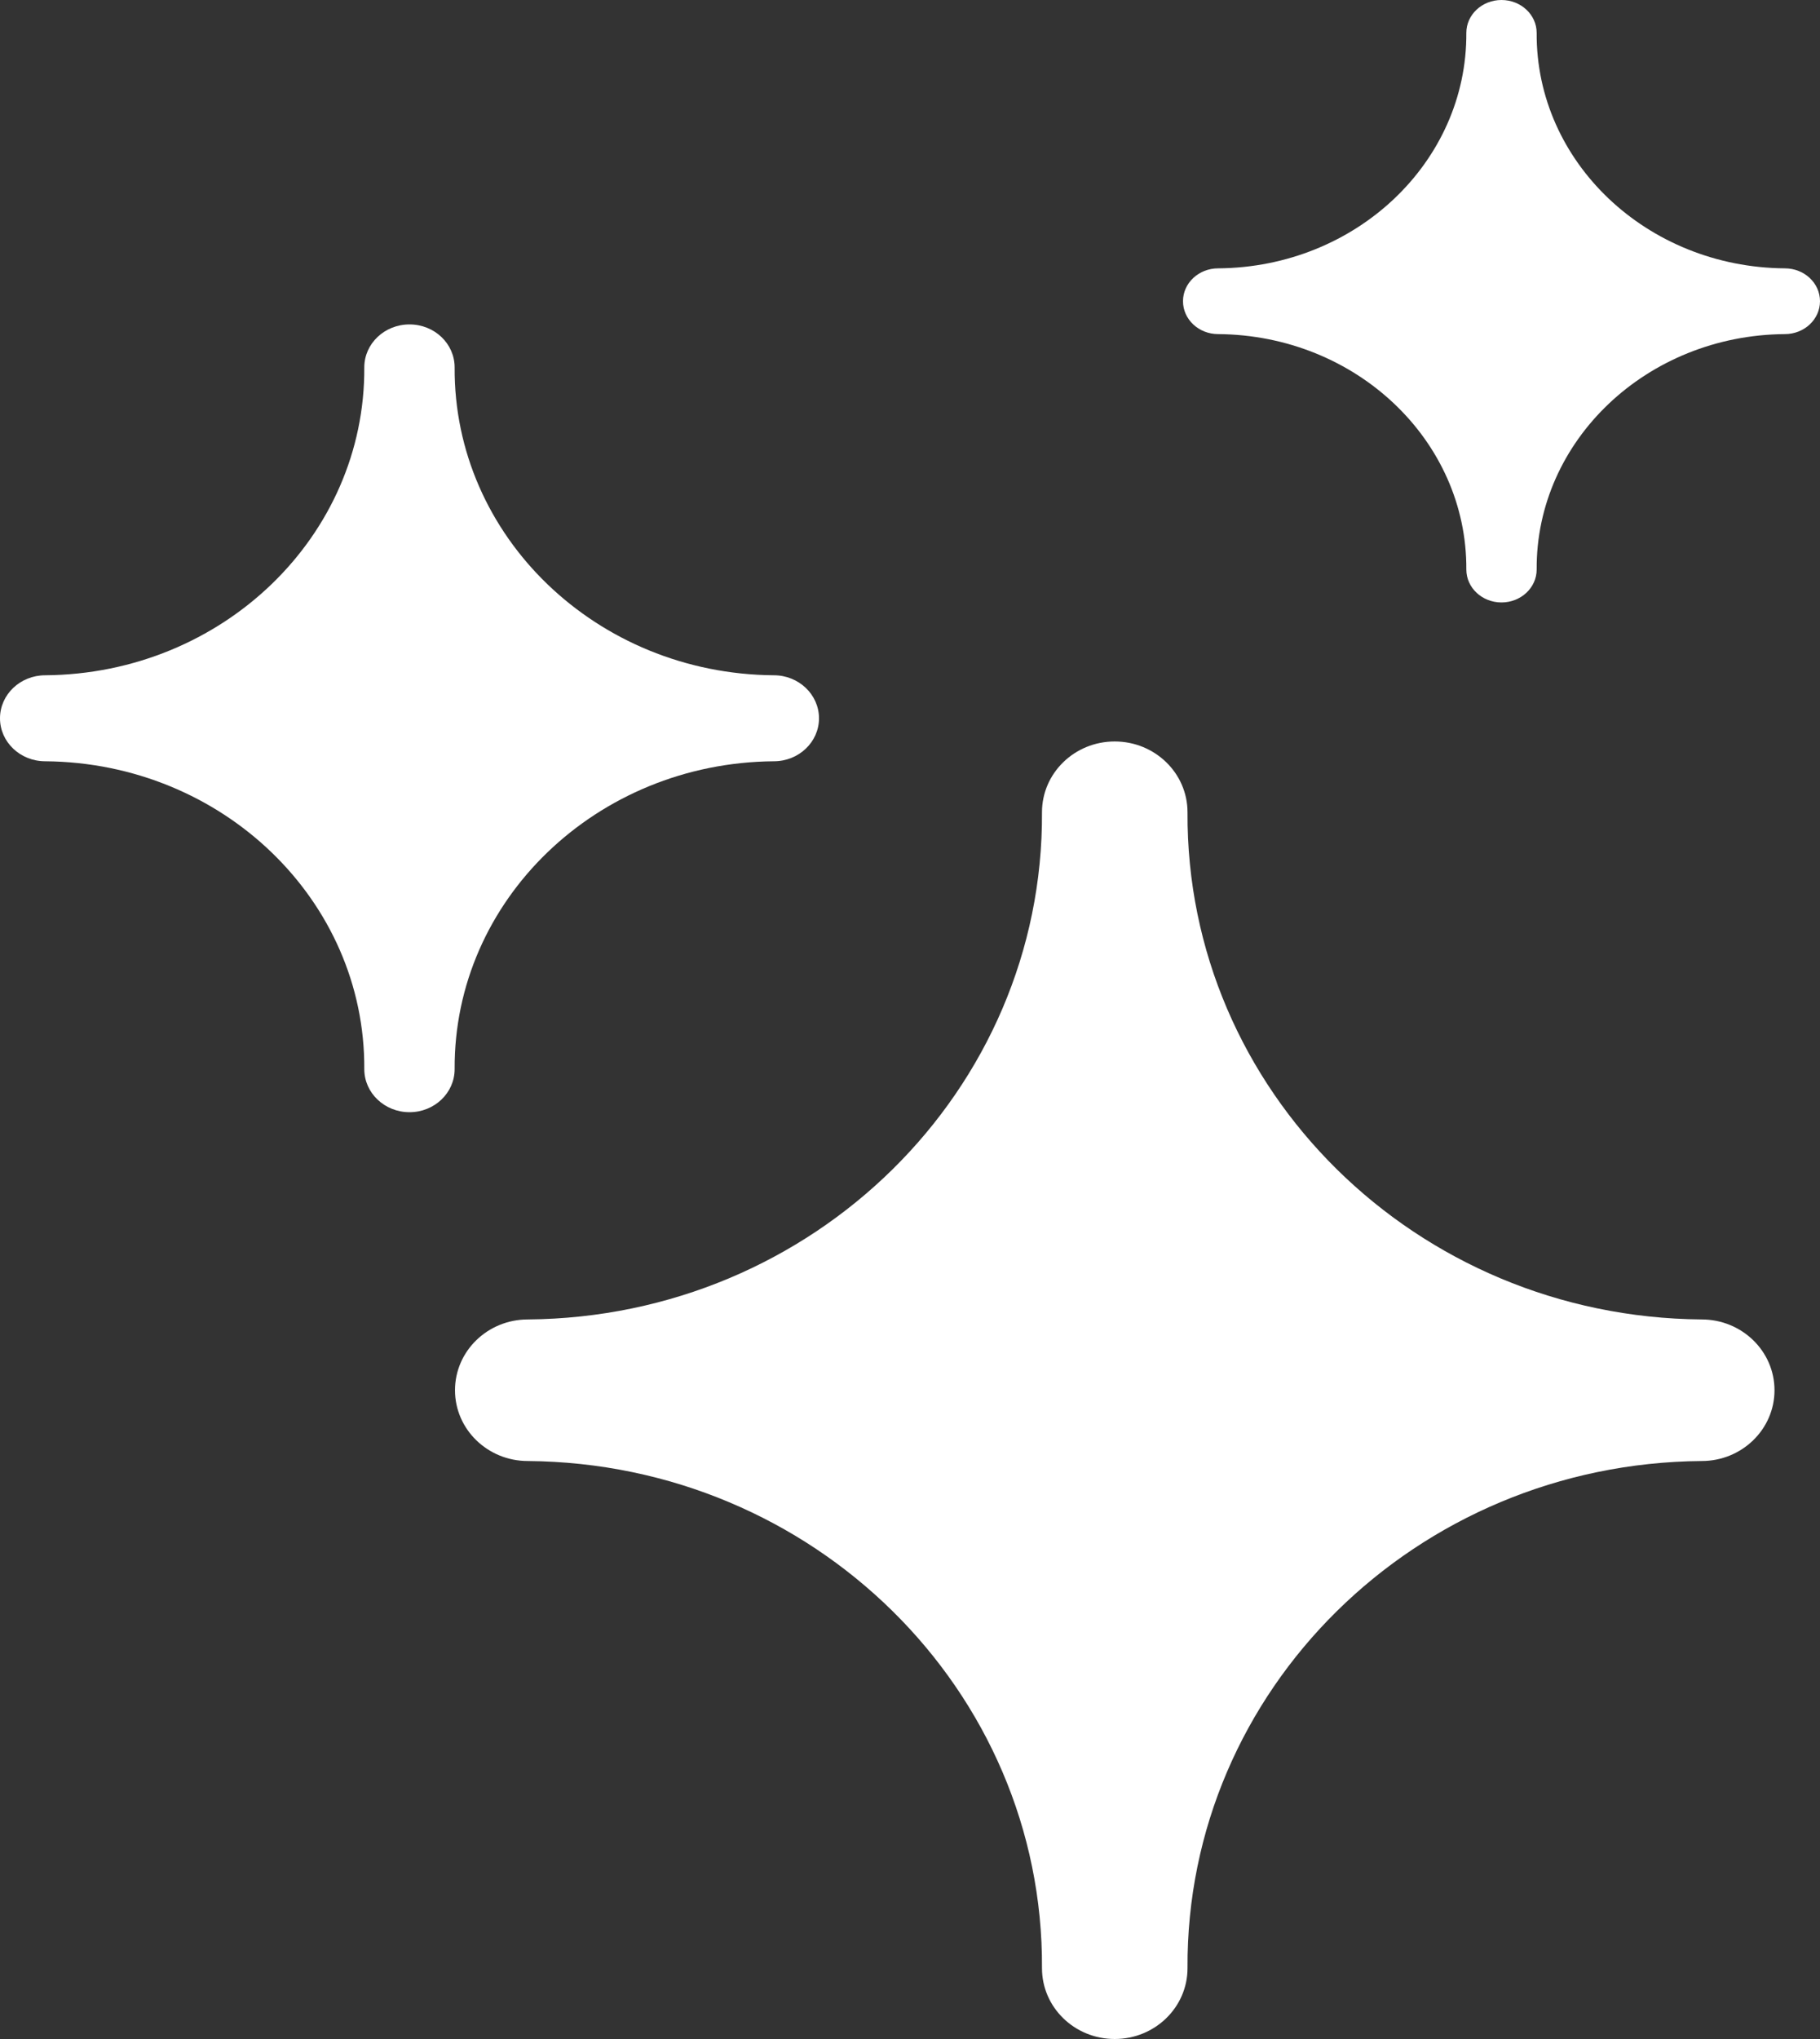
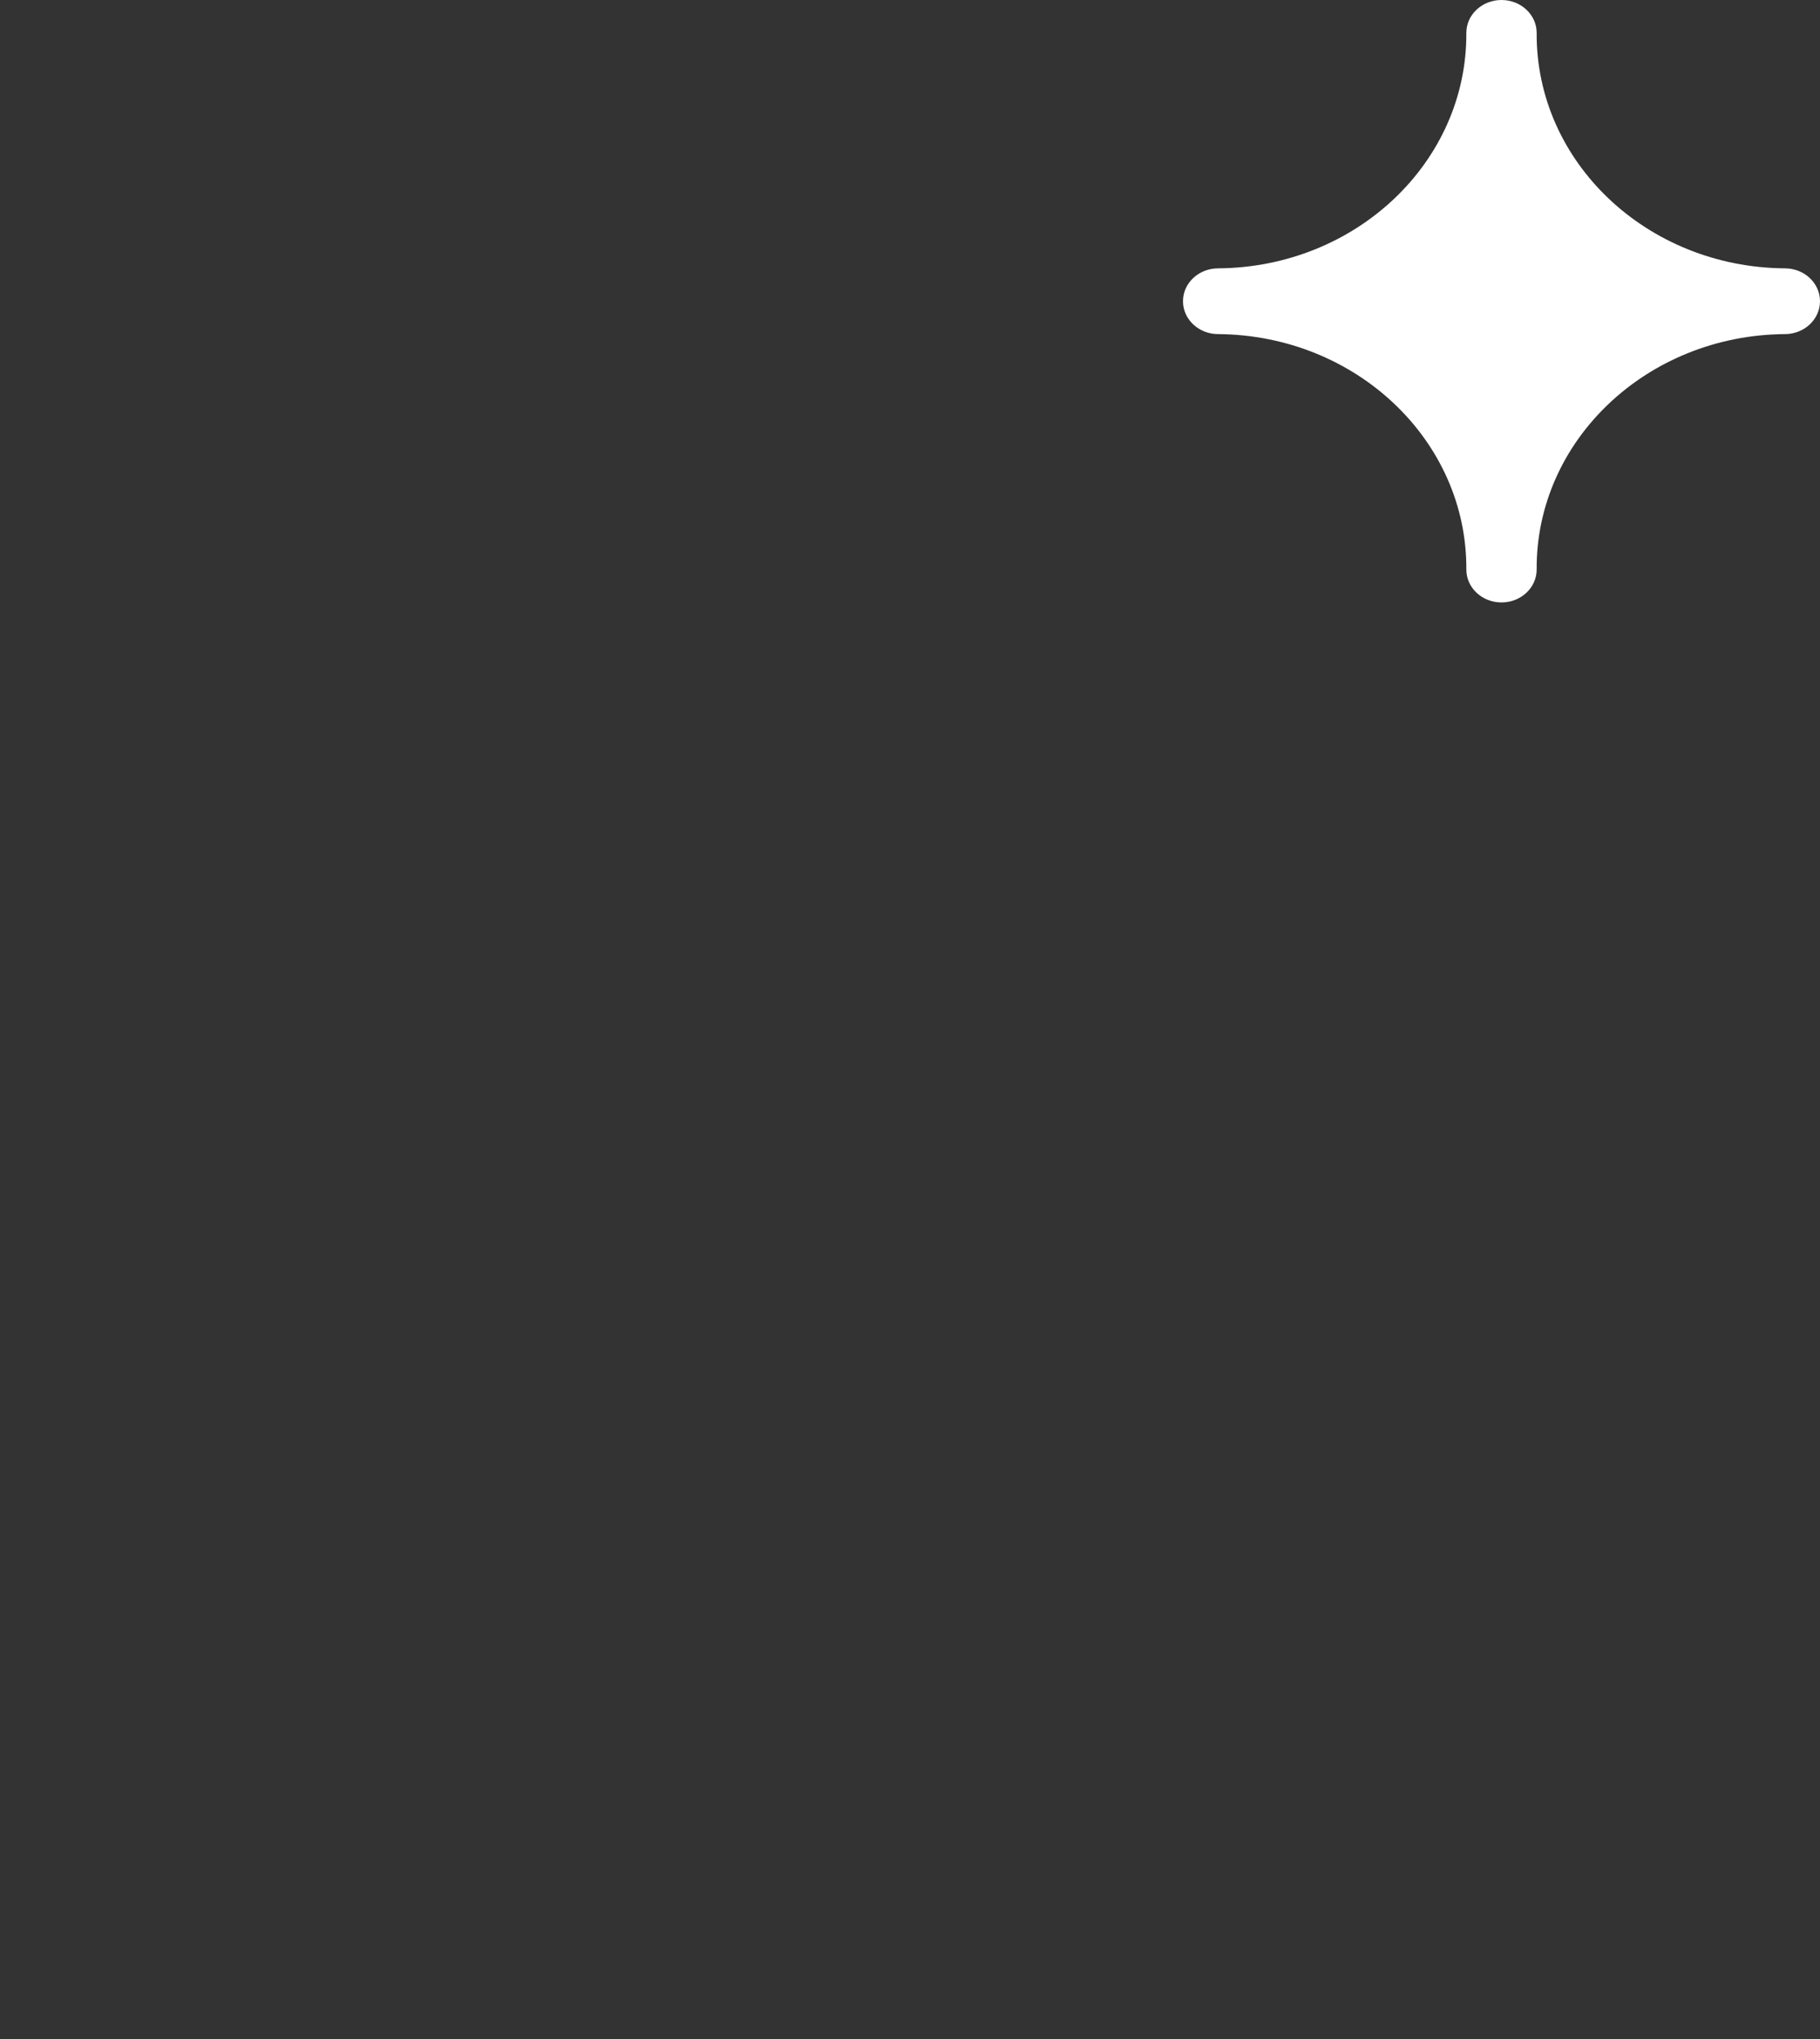
<svg xmlns="http://www.w3.org/2000/svg" width="25" height="28" viewBox="0 0 25 28" fill="none">
  <rect x="0" y="0" width="25" height="28" fill="#333333" stroke="none" />
  <g id="Vector">
-     <path d="M23.375 20.063C19.449 20.094 16.29 23.209 16.312 27.028C16.312 27.565 15.864 28 15.312 28C14.76 28 14.313 27.565 14.313 27.028C14.335 23.21 11.175 20.094 7.25 20.063C6.698 20.063 6.25 19.628 6.25 19.091C6.25 18.554 6.698 18.119 7.25 18.119C11.175 18.088 14.335 14.972 14.313 11.154C14.313 10.617 14.76 10.182 15.312 10.182C15.864 10.182 16.312 10.617 16.312 11.154C16.29 14.973 19.449 18.088 23.375 18.119C23.927 18.119 24.375 18.554 24.375 19.091C24.375 19.628 23.927 20.063 23.375 20.063Z" fill="white" />
-     <path d="M10.63 10.454C8.193 10.473 6.232 12.364 6.245 14.682C6.245 15.008 5.968 15.273 5.625 15.273C5.282 15.273 5.004 15.008 5.004 14.682C5.018 12.364 3.057 10.473 0.621 10.454C0.278 10.454 0 10.19 0 9.864C0 9.538 0.278 9.273 0.621 9.273C3.057 9.255 5.018 7.363 5.004 5.045C5.004 4.719 5.282 4.455 5.625 4.455C5.968 4.455 6.245 4.719 6.245 5.045C6.231 7.363 8.193 9.255 10.63 9.273C10.972 9.273 11.25 9.538 11.25 9.864C11.25 10.19 10.972 10.454 10.63 10.454Z" fill="white" />
    <path d="M24.517 4.588C22.622 4.602 21.097 6.049 21.108 7.821C21.108 8.071 20.891 8.273 20.625 8.273C20.358 8.273 20.142 8.071 20.142 7.821C20.153 6.049 18.628 4.602 16.733 4.588C16.466 4.588 16.25 4.386 16.25 4.136C16.25 3.887 16.466 3.685 16.733 3.685C18.628 3.671 20.153 2.224 20.142 0.451C20.142 0.202 20.358 0 20.625 0C20.891 0 21.108 0.202 21.108 0.451C21.097 2.224 22.622 3.671 24.517 3.685C24.784 3.685 25 3.887 25 4.136C25 4.386 24.784 4.588 24.517 4.588Z" fill="white" />
  </g>
</svg>